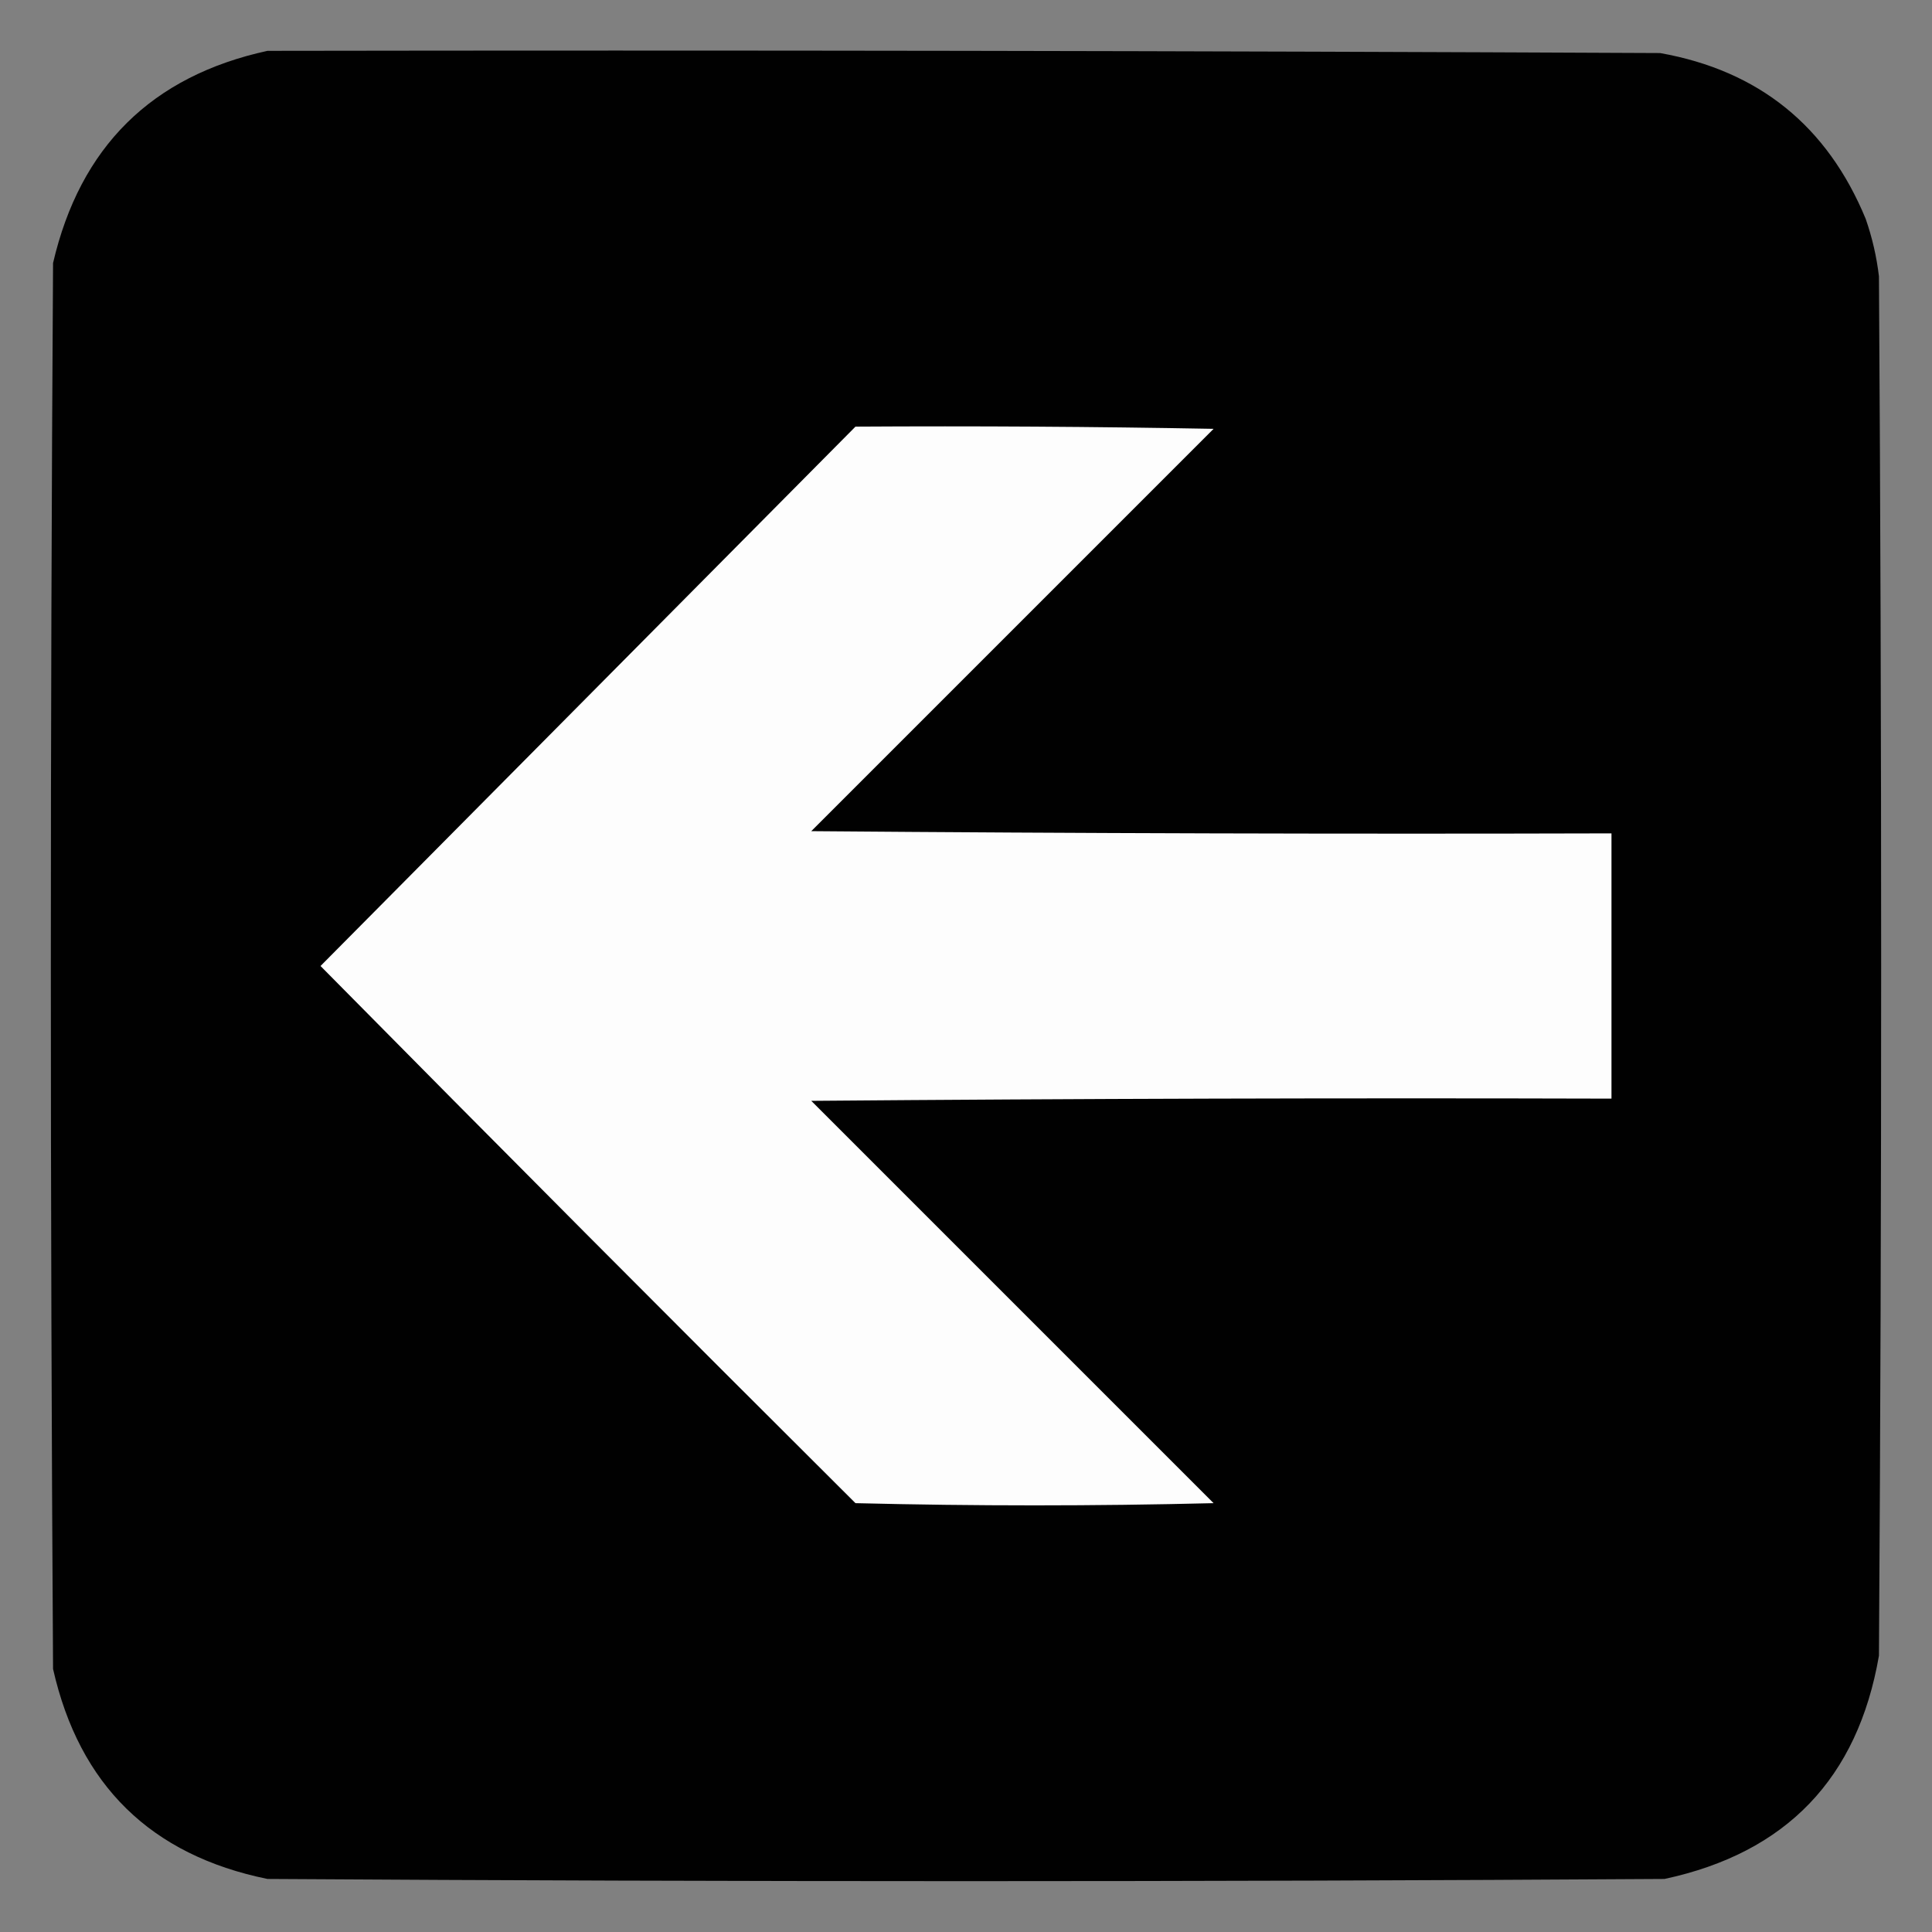
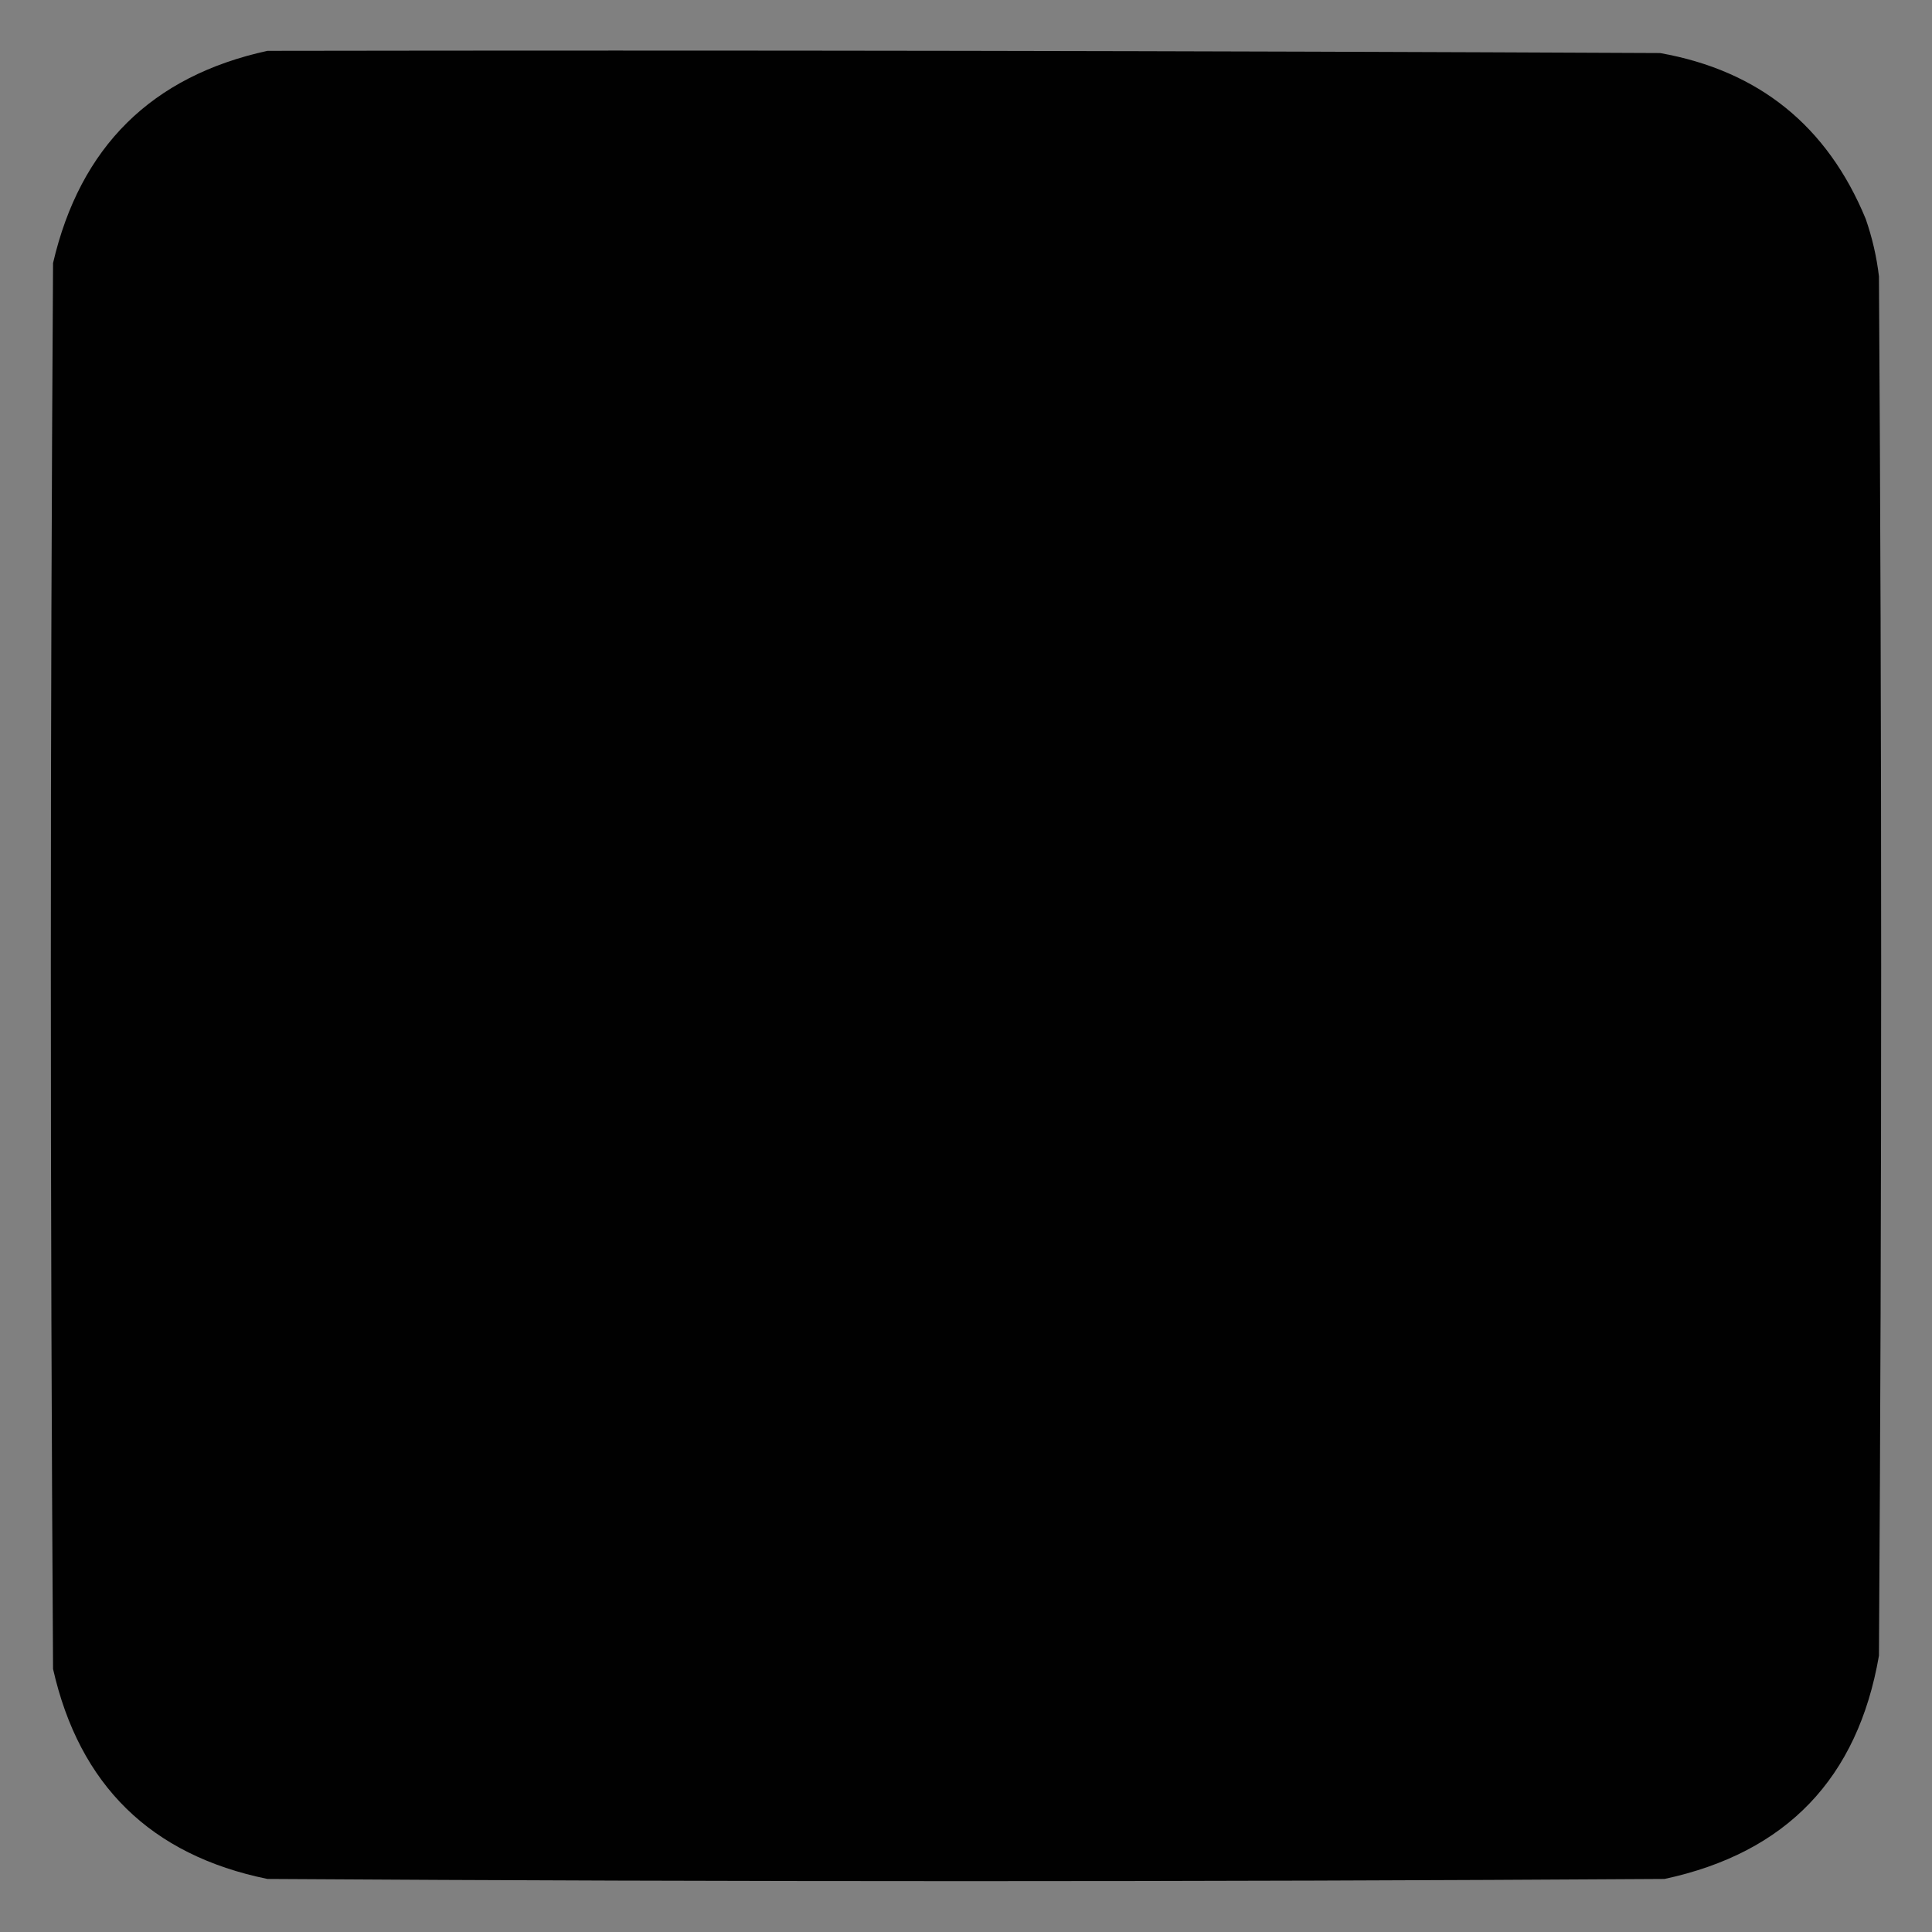
<svg xmlns="http://www.w3.org/2000/svg" version="1.1" width="437px" height="437px" style="shape-rendering:geometricPrecision; text-rendering:geometricPrecision; image-rendering:optimizeQuality; fill-rule:evenodd; clip-rule:evenodd">
  <rect width="100%" height="100%" fill="#808080" stroke="none" />
  <g>
    <path style="opacity:1" fill="#010101" d="M 60.5,11.5 C 165.501,11.333 270.501,11.5 375.5,12C 397.813,15.973 413.313,28.473 422,49.5C 423.472,53.723 424.472,58.057 425,62.5C 425.667,166.5 425.667,270.5 425,374.5C 420.205,402.26 404.038,419.093 376.5,425C 271.167,425.667 165.833,425.667 60.5,425C 34.114,419.614 17.948,403.781 12,377.5C 11.333,271.5 11.333,165.5 12,59.5C 18.118,33.215 34.284,17.215 60.5,11.5 Z" />
  </g>
  <g>
-     <path style="opacity:1" fill="#fdfdfd" d="M 193.5,96.5 C 220.502,96.333 247.502,96.5 274.5,97C 244.167,127.333 213.833,157.667 183.5,188C 243.832,188.5 304.166,188.667 364.5,188.5C 364.5,208.5 364.5,228.5 364.5,248.5C 304.166,248.333 243.832,248.5 183.5,249C 213.833,279.333 244.167,309.667 274.5,340C 247.5,340.667 220.5,340.667 193.5,340C 152.986,299.653 112.653,259.153 72.5,218.5C 112.854,177.812 153.188,137.146 193.5,96.5 Z" />
-   </g>
+     </g>
</svg>